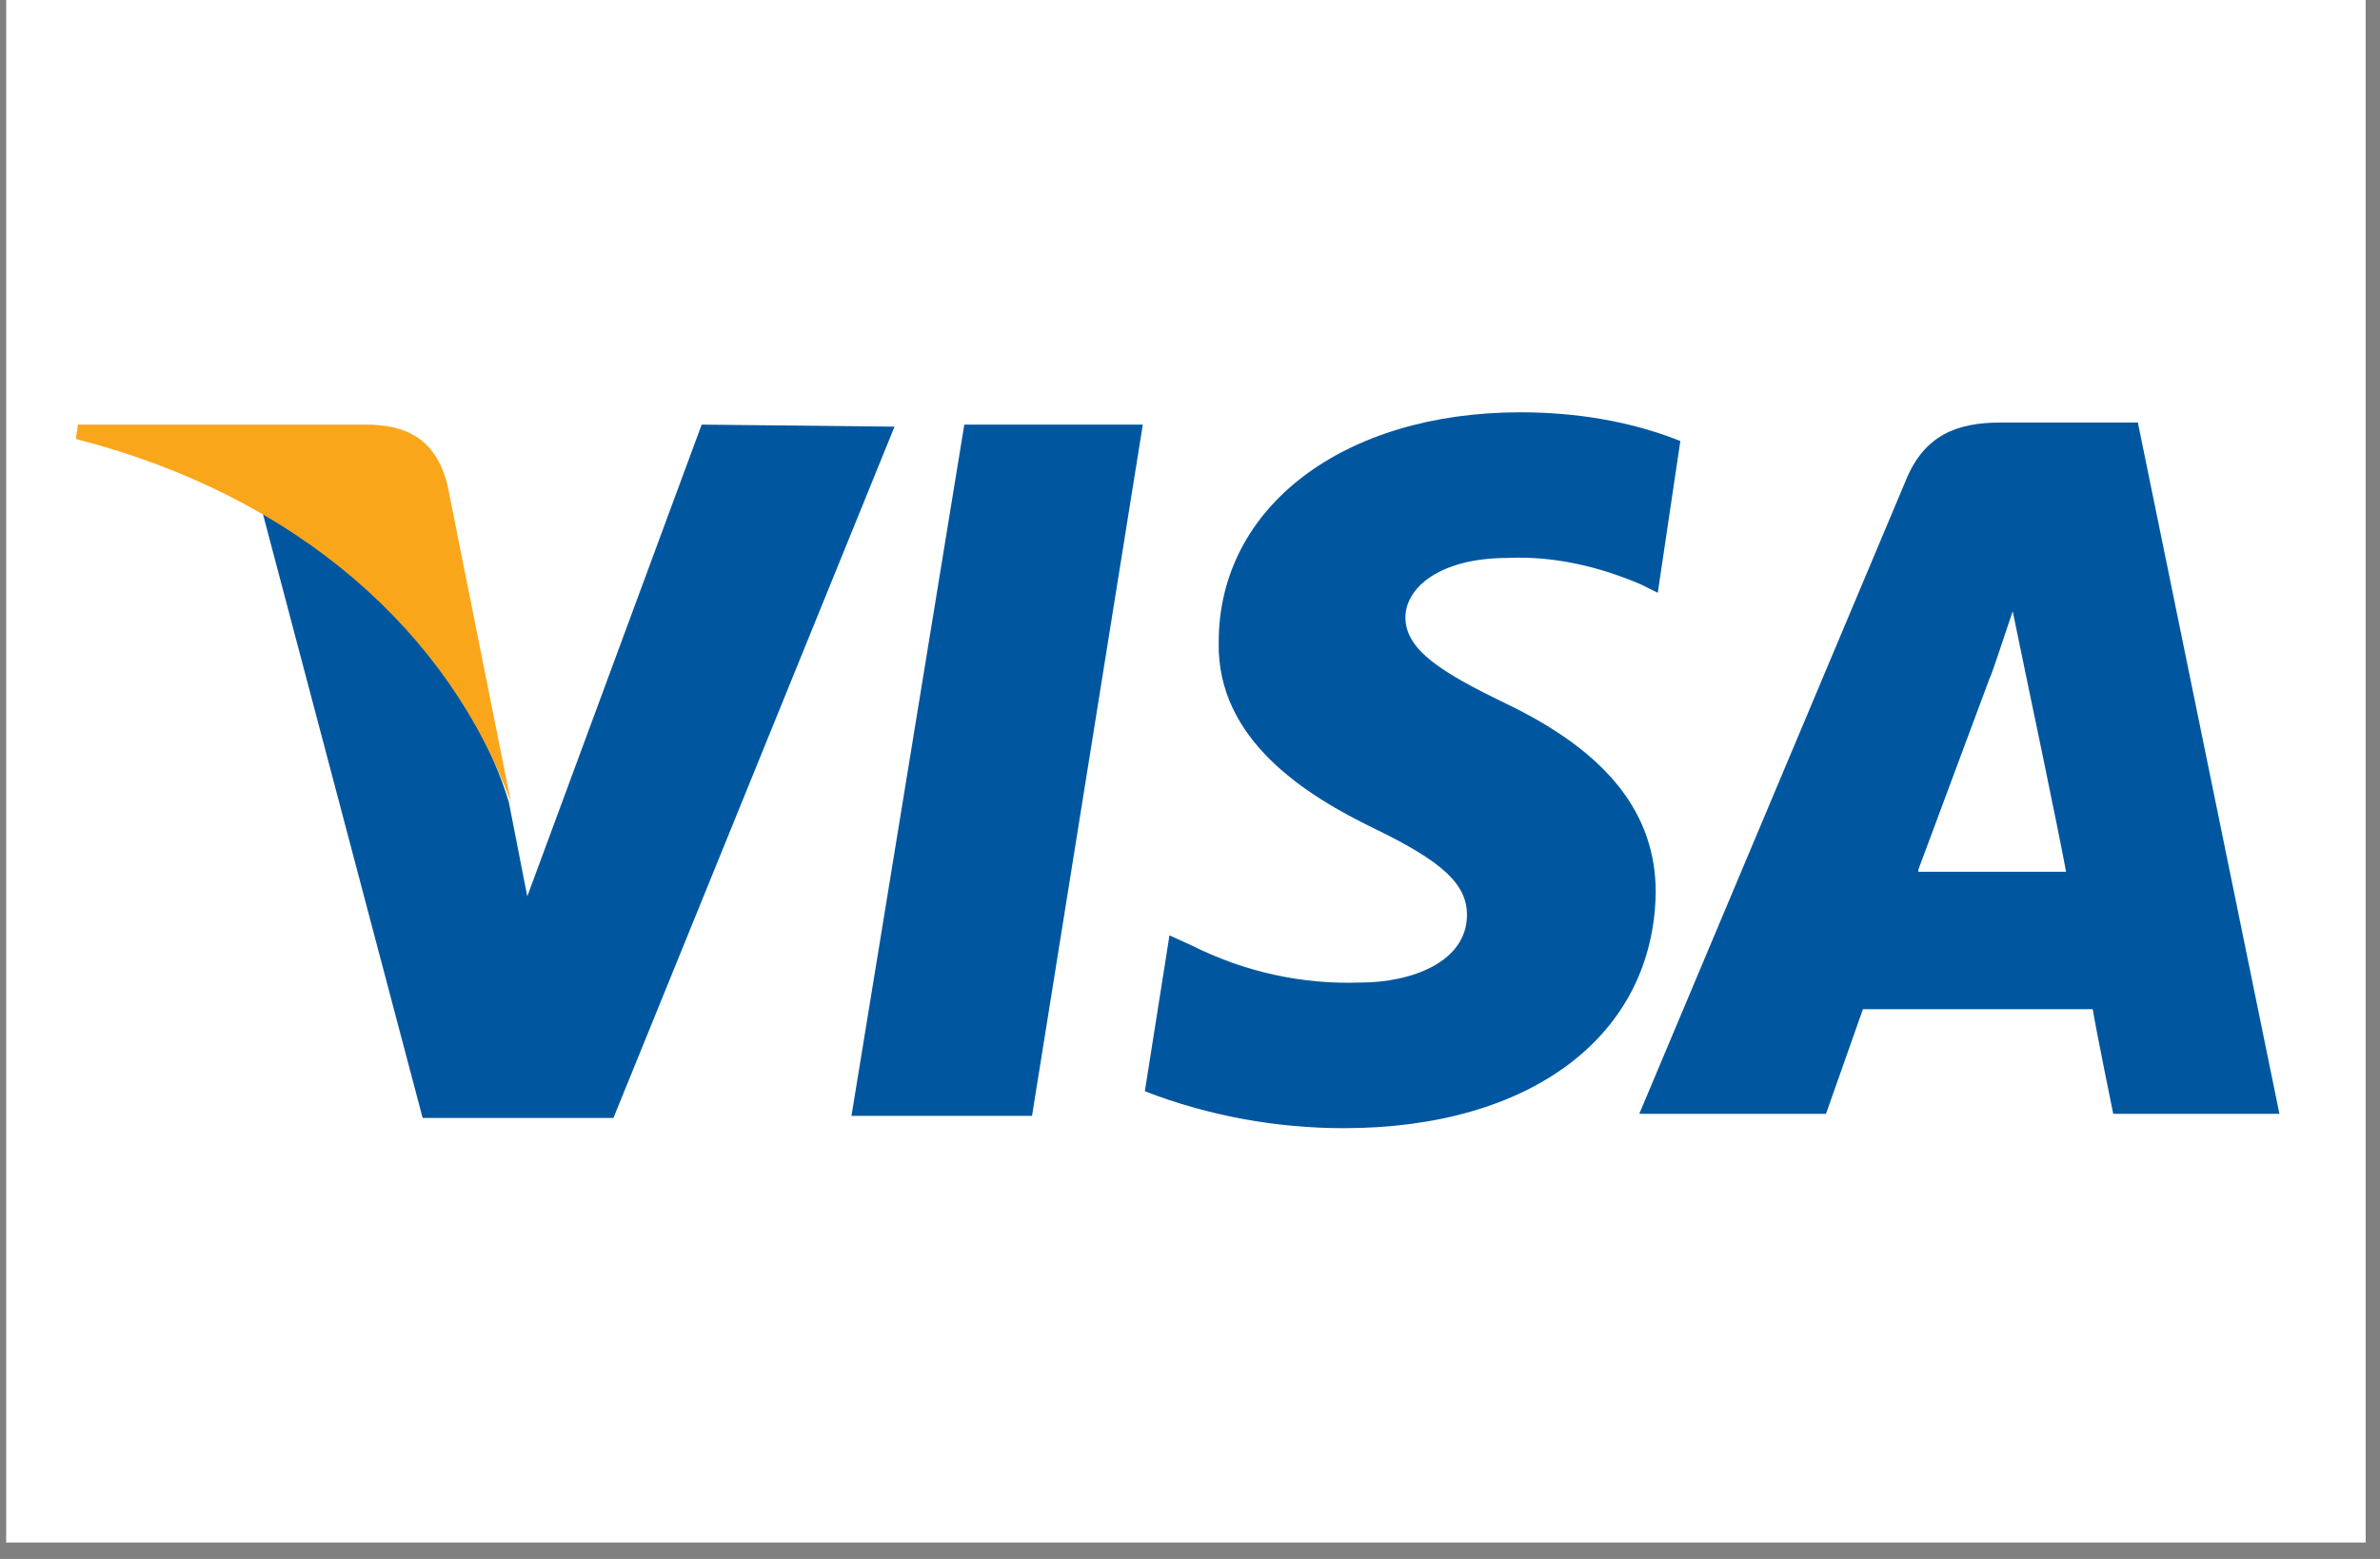
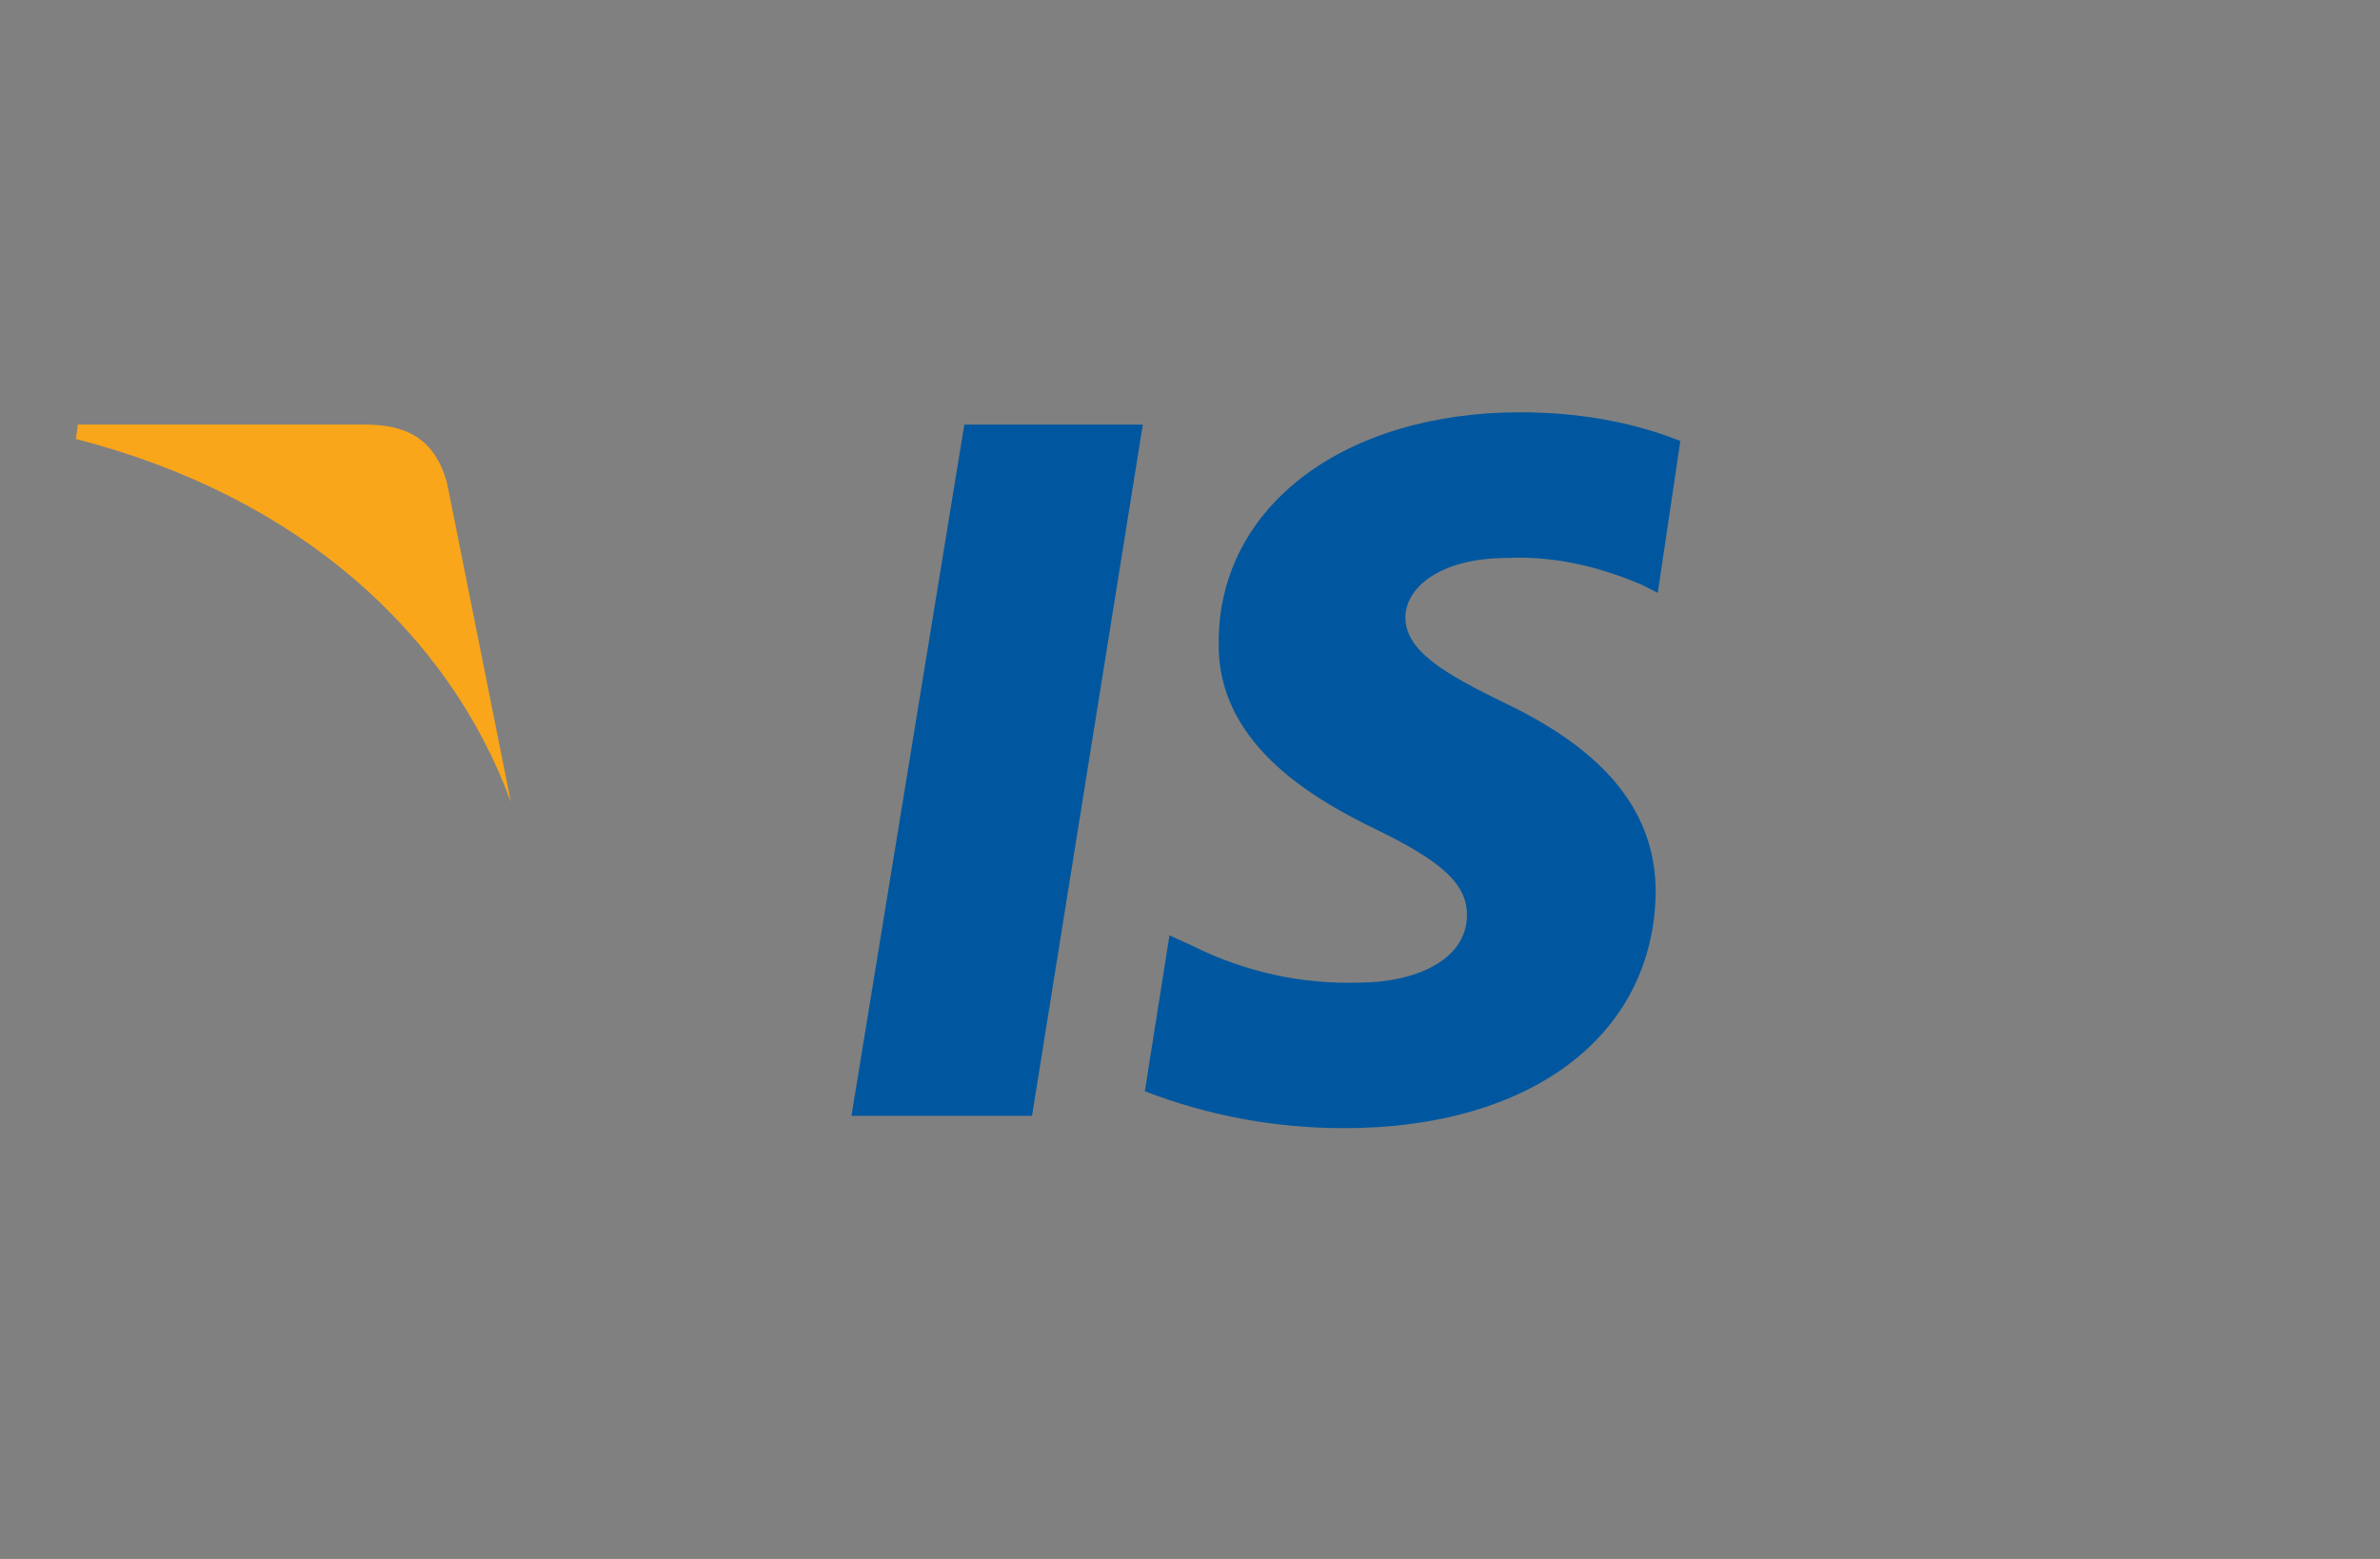
<svg xmlns="http://www.w3.org/2000/svg" width="116" height="76" viewBox="0 0 116 76" fill="none">
  <rect x="0" y="0" width="116" height="76" fill="#808080" stroke="none" />
-   <path d="M115.301 0H0.301V75.2H115.301V0Z" fill="white" />
  <path d="M50.3 54.4H41.5L47 20.7H55.7L50.3 54.4Z" fill="#00579F" />
  <path d="M81.899 21.5C79.399 20.5 76.699 20.1 74.099 20.1C65.499 20.1 59.399 24.7 59.399 31.3C59.299 36.1 63.699 38.8 66.999 40.4C70.299 42 71.499 43.1 71.499 44.6C71.499 46.9 68.799 47.9 66.299 47.9C63.499 48 60.699 47.4 58.099 46.1L56.999 45.6L55.799 53.2C58.899 54.4 62.199 55 65.499 55C74.599 55 80.599 50.5 80.699 43.5C80.699 39.7 78.399 36.7 73.399 34.3C70.299 32.8 68.499 31.7 68.499 30.1C68.499 28.7 70.099 27.2 73.499 27.2C75.699 27.1 77.899 27.6 79.999 28.5L80.799 28.9L81.899 21.5Z" fill="#00579F" />
-   <path d="M93.498 42.4L96.998 33C96.998 33.1 97.698 31 98.098 29.8L98.698 32.7C98.698 32.7 100.398 40.8 100.698 42.5H93.498V42.4ZM104.198 20.6H97.498C95.398 20.6 93.798 21.2 92.898 23.4L79.898 54.3H88.998L90.798 49.2H101.998C102.198 50.4 102.998 54.3 102.998 54.3H111.098L104.198 20.6Z" fill="#00579F" />
-   <path d="M34.199 20.7L25.699 43.7L24.799 39.1C23.199 33.7 18.299 27.9 12.799 25L20.599 54.5H29.899L43.599 20.8L34.199 20.7Z" fill="#00579F" />
  <path d="M17.799 20.7H3.799L3.699 21.4C14.599 24.2 21.899 30.9 24.899 39.1L21.799 23.6C21.199 21.3 19.699 20.7 17.799 20.7Z" fill="#FAA61A" />
</svg>